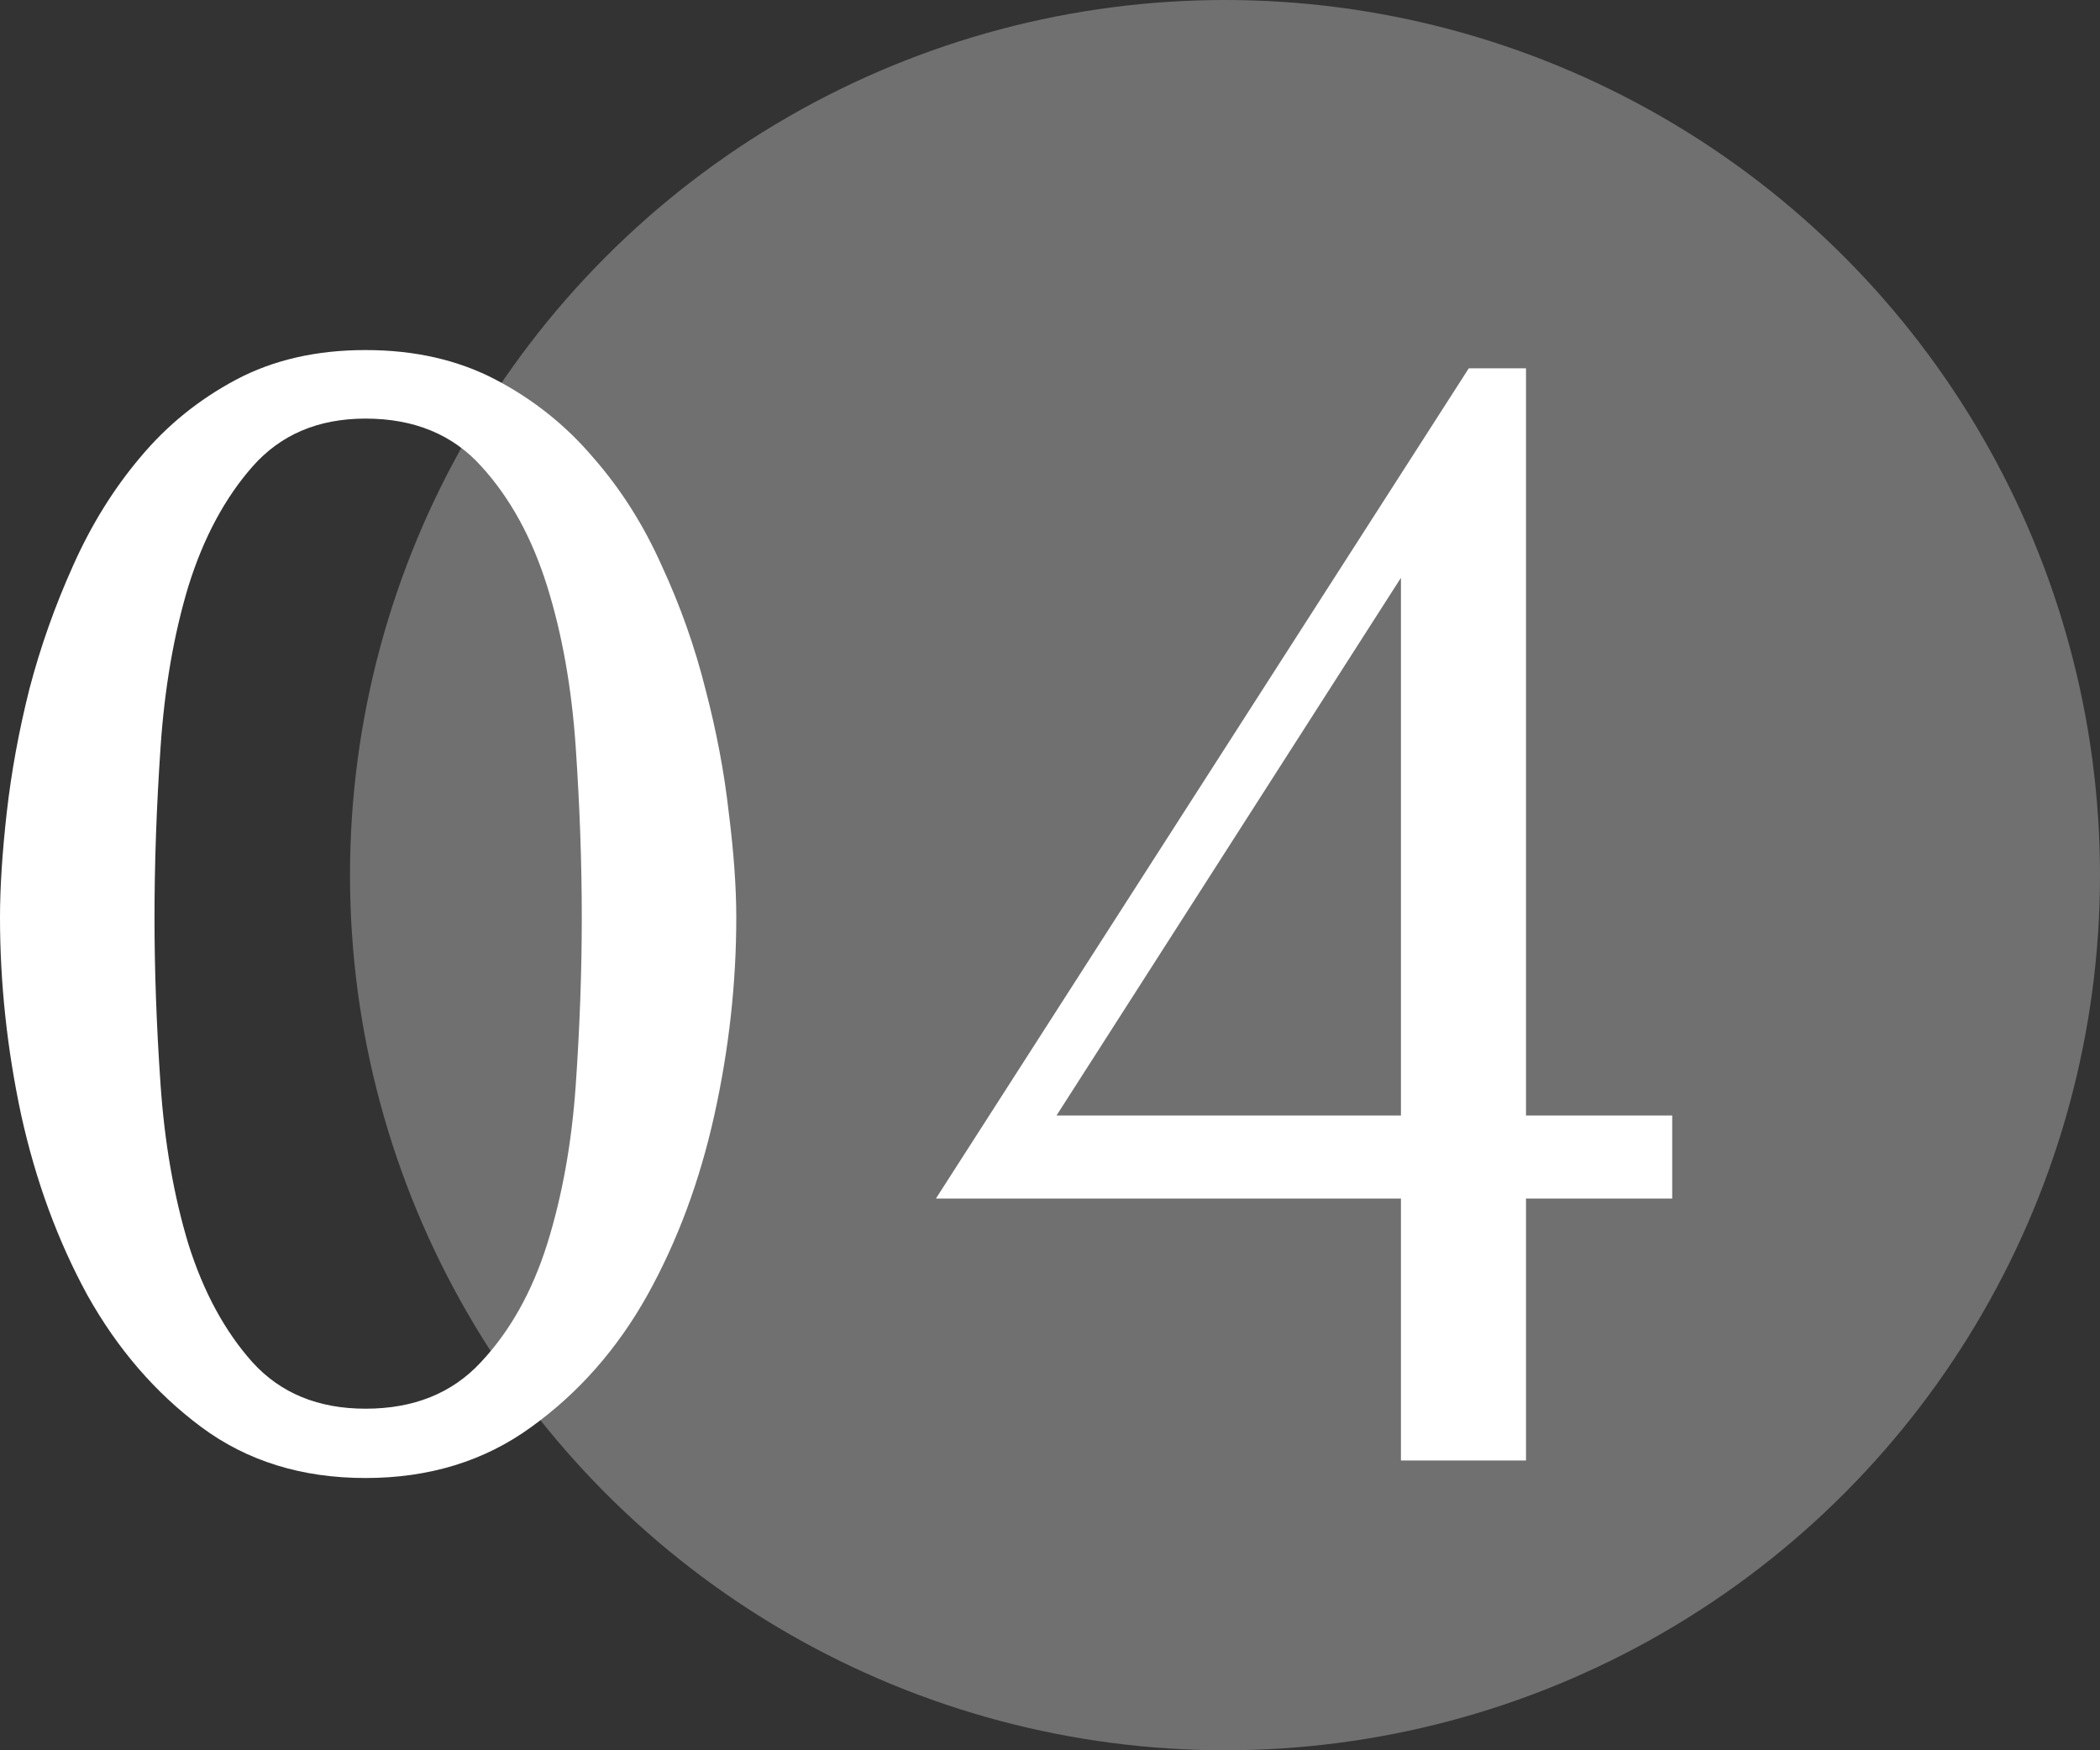
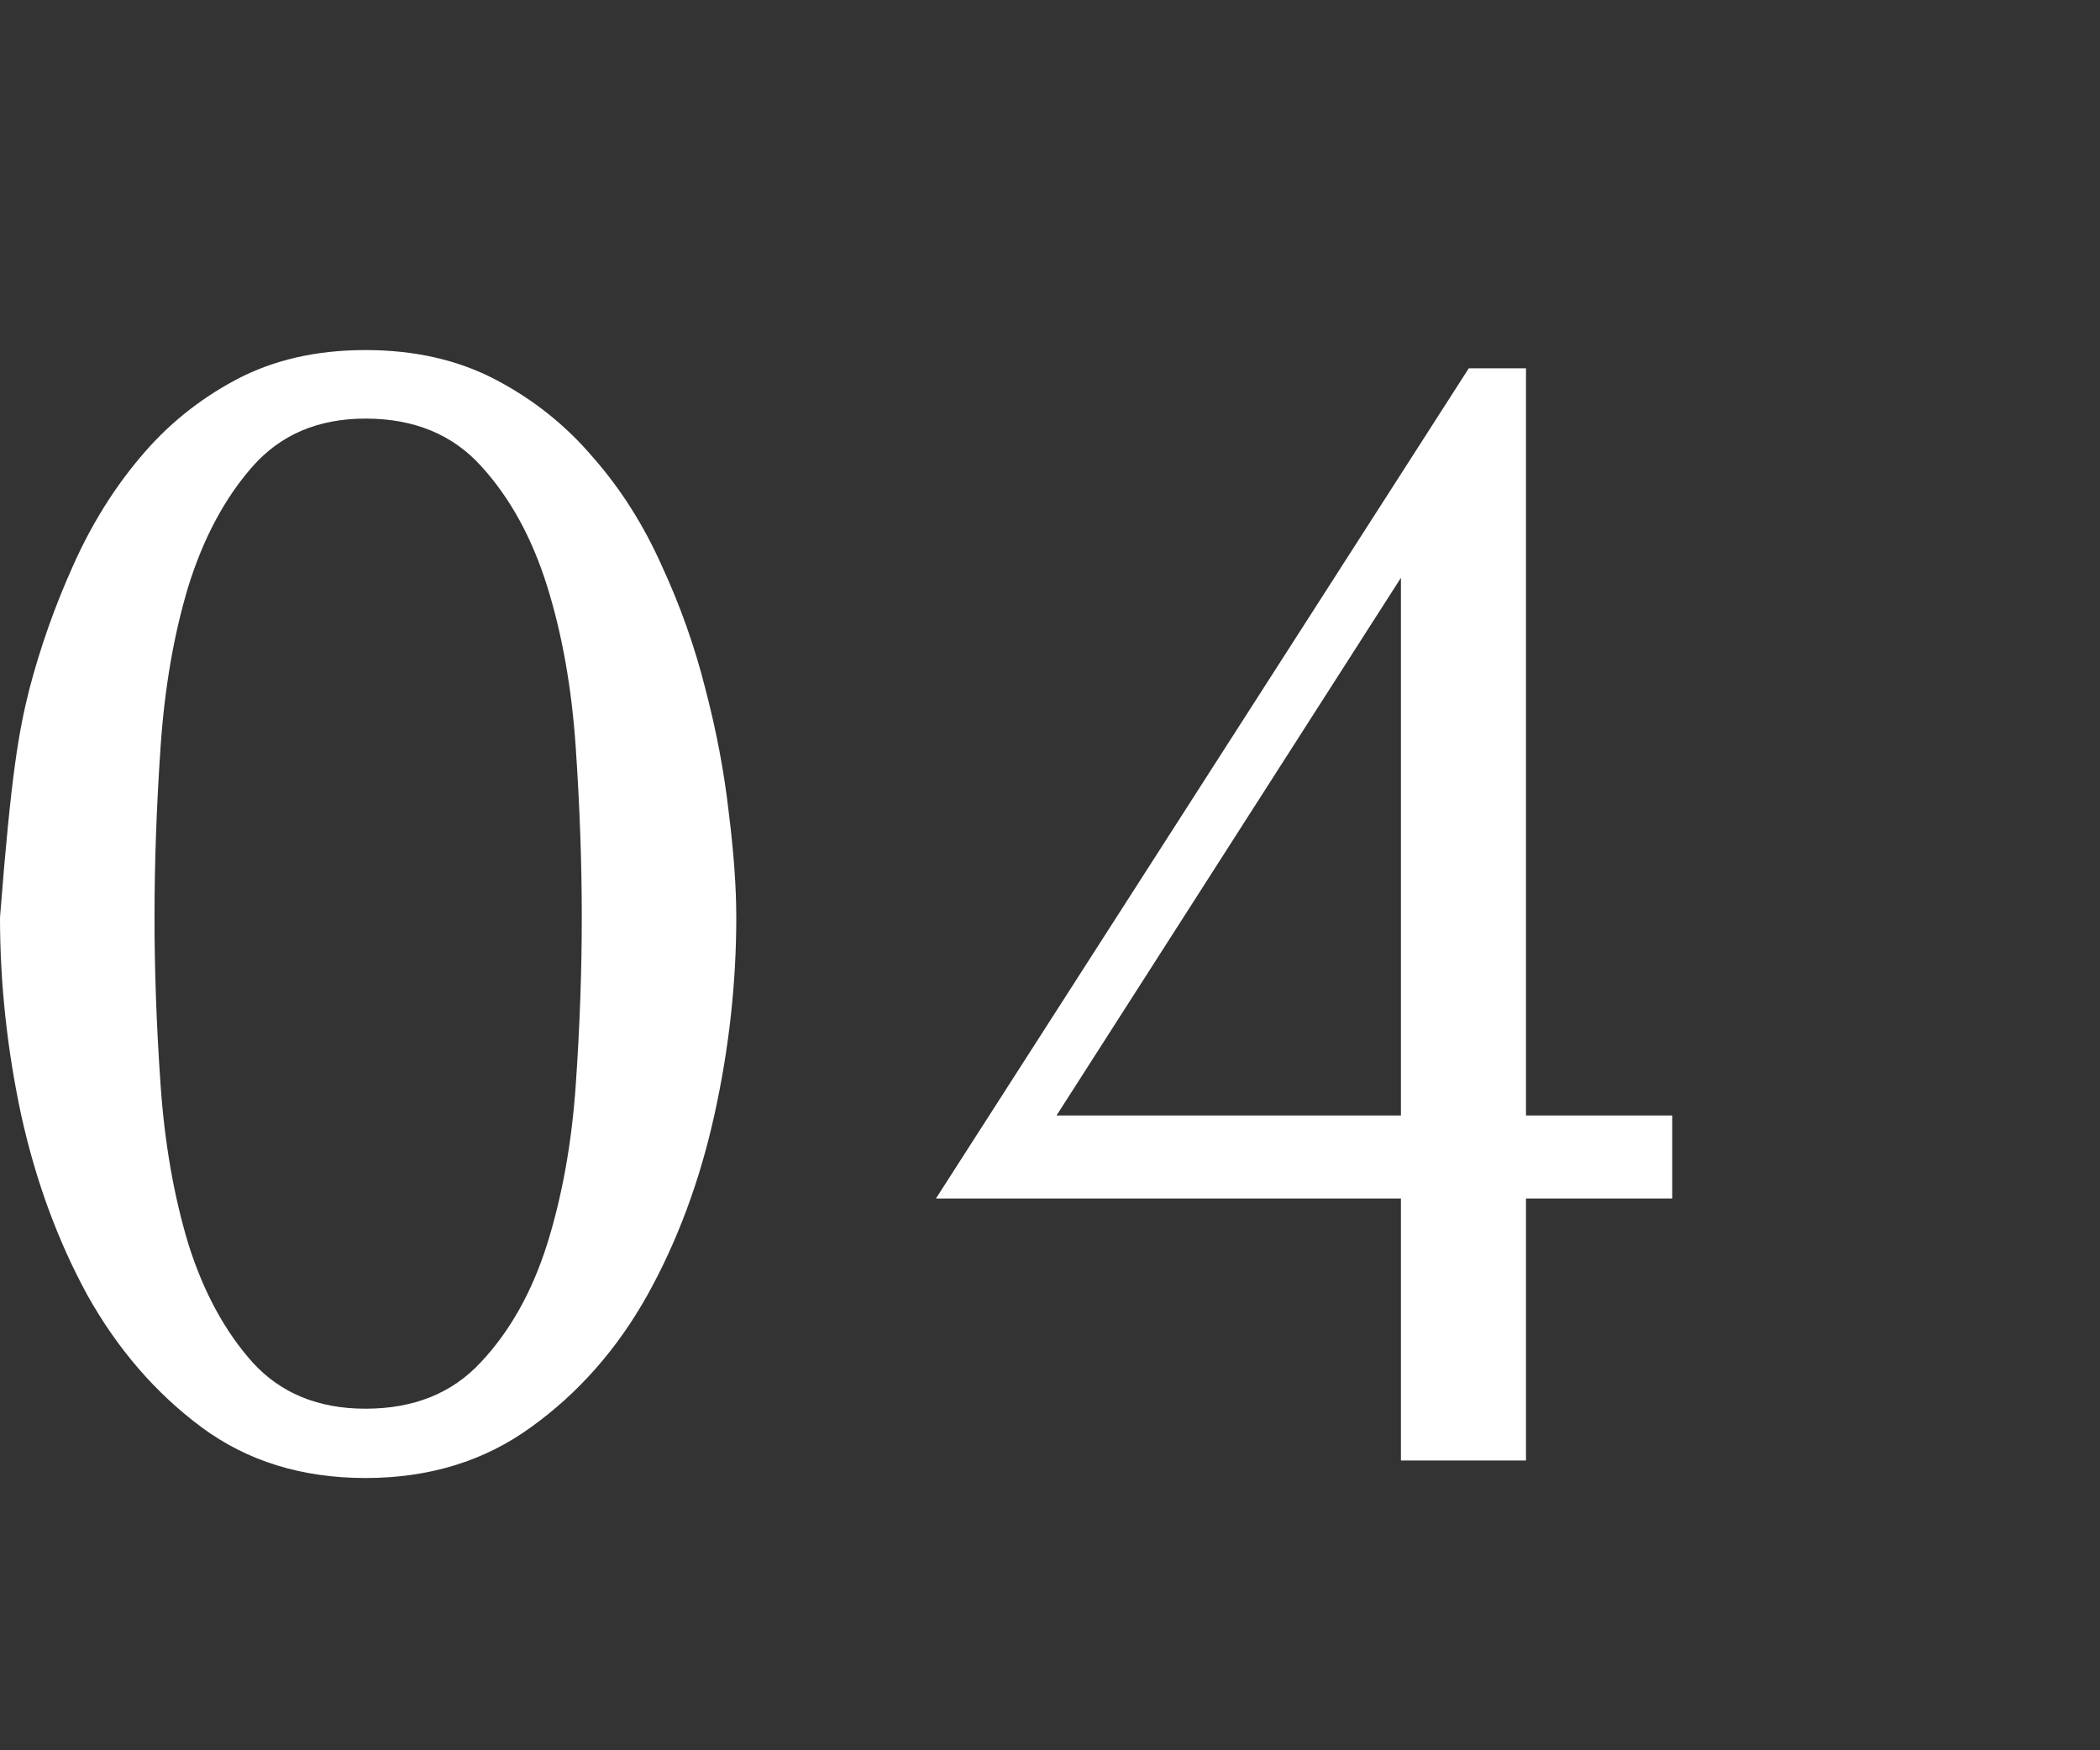
<svg xmlns="http://www.w3.org/2000/svg" width="54" height="45" viewBox="0 0 54 45" fill="none">
  <rect x="0" y="0" width="54" height="45" fill="#333333" stroke="none" />
-   <circle cx="31.5" cy="22.5" r="22.5" fill="white" fill-opacity="0.3" />
-   <path d="M0 23.588C0 22.818 0.058 21.917 0.174 20.886C0.291 19.855 0.484 18.797 0.756 17.714C1.04 16.63 1.415 15.573 1.88 14.541C2.345 13.497 2.92 12.57 3.604 11.761C4.289 10.939 5.11 10.273 6.066 9.764C7.022 9.255 8.133 9 9.399 9C10.665 9 11.782 9.255 12.751 9.764C13.72 10.273 14.553 10.939 15.251 11.761C15.962 12.57 16.549 13.497 17.015 14.541C17.493 15.573 17.867 16.63 18.139 17.714C18.423 18.797 18.623 19.855 18.739 20.886C18.869 21.917 18.933 22.818 18.933 23.588C18.933 25.272 18.746 26.963 18.371 28.66C17.996 30.357 17.422 31.904 16.646 33.3C15.871 34.684 14.877 35.813 13.662 36.688C12.461 37.563 11.04 38 9.399 38C7.758 38 6.35 37.563 5.174 36.688C3.998 35.813 3.023 34.684 2.248 33.3C1.486 31.904 0.917 30.357 0.543 28.66C0.181 26.963 0 25.272 0 23.588ZM3.973 23.588C3.973 24.946 4.024 26.375 4.128 27.876C4.231 29.378 4.47 30.748 4.845 31.988C5.232 33.216 5.781 34.227 6.492 35.024C7.215 35.82 8.184 36.218 9.399 36.218C10.639 36.218 11.627 35.82 12.364 35.024C13.113 34.227 13.681 33.216 14.069 31.988C14.457 30.748 14.702 29.384 14.805 27.896C14.909 26.395 14.96 24.959 14.96 23.588C14.96 22.204 14.909 20.749 14.805 19.221C14.702 17.694 14.457 16.31 14.069 15.07C13.681 13.83 13.119 12.805 12.383 11.996C11.647 11.174 10.652 10.762 9.399 10.762C8.184 10.762 7.215 11.174 6.492 11.996C5.781 12.805 5.232 13.83 4.845 15.07C4.47 16.31 4.231 17.694 4.128 19.221C4.024 20.749 3.973 22.204 3.973 23.588Z" fill="white" />
+   <path d="M0 23.588C0.291 19.855 0.484 18.797 0.756 17.714C1.04 16.63 1.415 15.573 1.88 14.541C2.345 13.497 2.92 12.57 3.604 11.761C4.289 10.939 5.11 10.273 6.066 9.764C7.022 9.255 8.133 9 9.399 9C10.665 9 11.782 9.255 12.751 9.764C13.72 10.273 14.553 10.939 15.251 11.761C15.962 12.57 16.549 13.497 17.015 14.541C17.493 15.573 17.867 16.63 18.139 17.714C18.423 18.797 18.623 19.855 18.739 20.886C18.869 21.917 18.933 22.818 18.933 23.588C18.933 25.272 18.746 26.963 18.371 28.66C17.996 30.357 17.422 31.904 16.646 33.3C15.871 34.684 14.877 35.813 13.662 36.688C12.461 37.563 11.04 38 9.399 38C7.758 38 6.35 37.563 5.174 36.688C3.998 35.813 3.023 34.684 2.248 33.3C1.486 31.904 0.917 30.357 0.543 28.66C0.181 26.963 0 25.272 0 23.588ZM3.973 23.588C3.973 24.946 4.024 26.375 4.128 27.876C4.231 29.378 4.47 30.748 4.845 31.988C5.232 33.216 5.781 34.227 6.492 35.024C7.215 35.82 8.184 36.218 9.399 36.218C10.639 36.218 11.627 35.82 12.364 35.024C13.113 34.227 13.681 33.216 14.069 31.988C14.457 30.748 14.702 29.384 14.805 27.896C14.909 26.395 14.96 24.959 14.96 23.588C14.96 22.204 14.909 20.749 14.805 19.221C14.702 17.694 14.457 16.31 14.069 15.07C13.681 13.83 13.119 12.805 12.383 11.996C11.647 11.174 10.652 10.762 9.399 10.762C8.184 10.762 7.215 11.174 6.492 11.996C5.781 12.805 5.232 13.83 4.845 15.07C4.47 16.31 4.231 17.694 4.128 19.221C4.024 20.749 3.973 22.204 3.973 23.588Z" fill="white" />
  <path d="M24.067 30.814L37.768 9.47H39.24V28.679H43V30.814H39.24V37.55H36.024V30.814H24.067ZM27.168 28.679H36.024V14.855L27.168 28.679Z" fill="white" />
</svg>